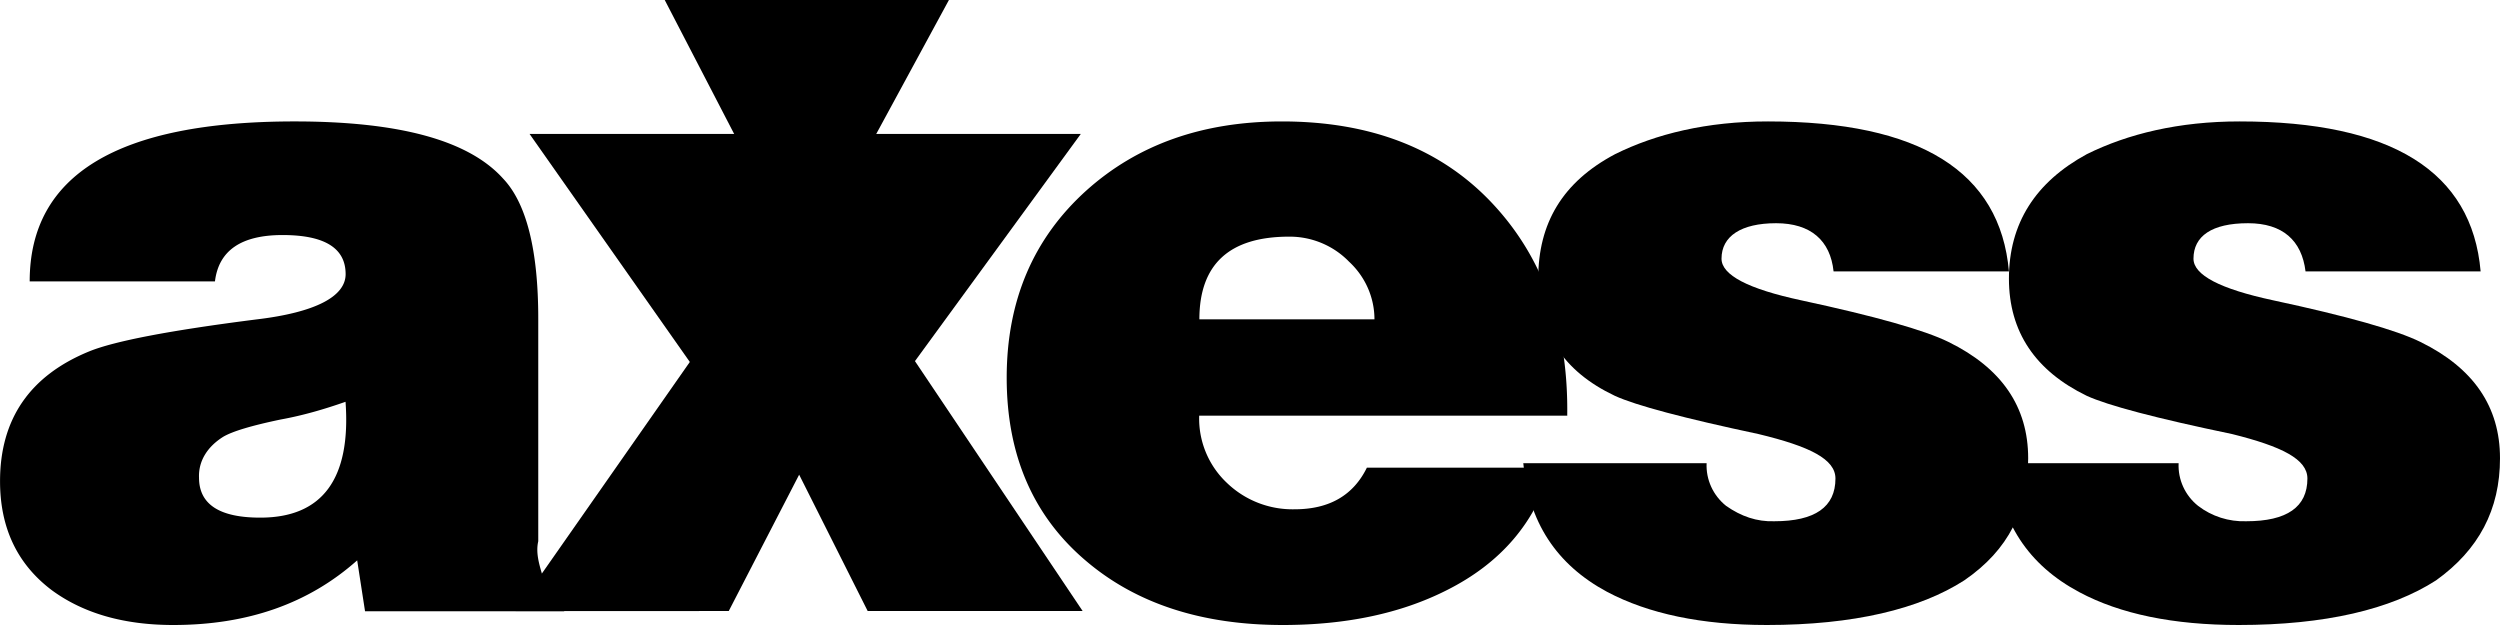
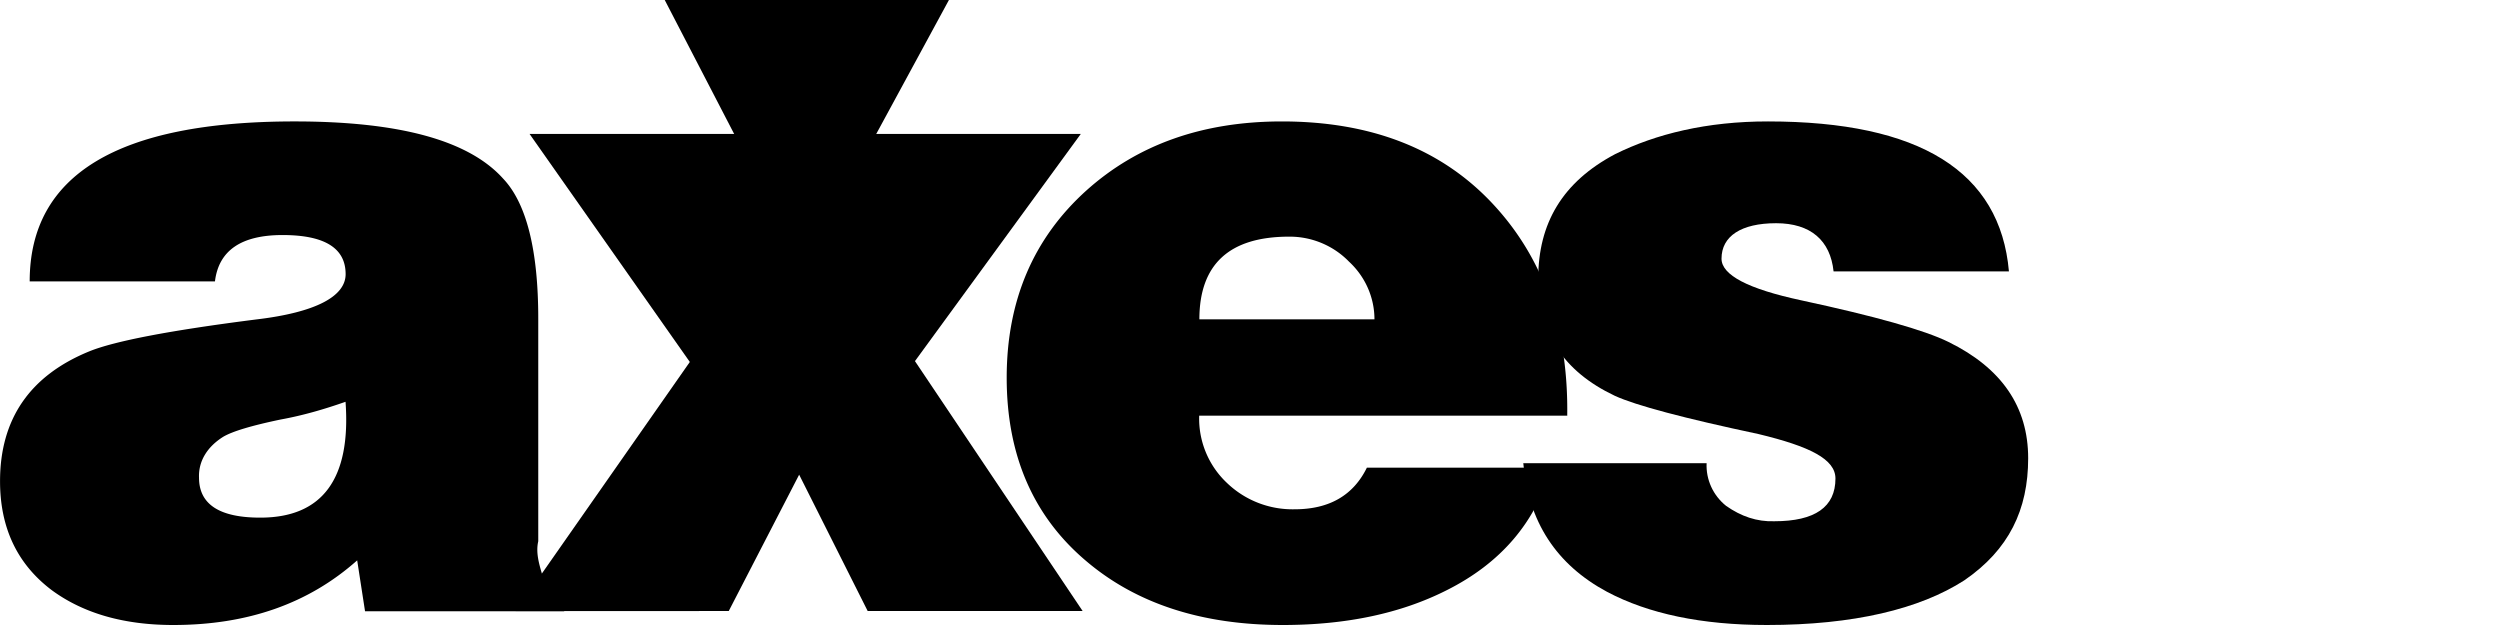
<svg xmlns="http://www.w3.org/2000/svg" width="56" height="14" viewBox="0 0 56 14">
  <g>
    <g>
      <path d="M5.828 11.595c-.914 0-1.37-.299-1.37-.896-.015-.382.197-.699.542-.915.208-.123.637-.251 1.287-.387.499-.09.986-.233 1.453-.397.124 1.72-.513 2.595-1.91 2.595zm6.81 2.097v-.204a1.353 1.353 0 0 1-.497-.631c-.07-.238-.141-.486-.084-.733V7.138c0-1.534-.263-2.586-.788-3.138-.774-.86-2.33-1.28-4.67-1.28C2.644 2.72.665 3.914.665 6.303h4.15c.084-.692.589-1.038 1.515-1.038.941 0 1.412.292 1.412.875 0 .5-.671.86-2.013 1.017-1.923.245-3.161.483-3.728.713-1.329.543-2 1.513-2 2.91 0 1.045.387 1.86 1.163 2.443.705.516 1.61.777 2.717.777 1.674 0 3.036-.484 4.12-1.448l.176 1.14z" />
    </g>
    <g>
      <path d="M11.55 13.688l3.902-5.58L11.862 3h4.793L18 5.687 19.478 3h4.732l-3.715 5.089 3.756 5.598h-4.815l-1.535-3.054-1.577 3.054z" />
    </g>
    <g>
      <path d="M26.866 7.153c.001-1.235.672-1.852 2.012-1.852.506-.003.99.2 1.34.56.363.335.57.803.57 1.292zm8.24 2.162c.028-1.954-.533-3.541-1.681-4.763-1.148-1.221-2.719-1.832-4.711-1.832-1.772 0-3.231.516-4.379 1.547-1.19 1.073-1.785 2.471-1.785 4.194 0 1.736.595 3.107 1.785 4.11 1.121.951 2.588 1.429 4.399 1.429 1.422 0 2.645-.26 3.668-.777 1.218-.61 2-1.525 2.345-2.747h-4.129c-.305.622-.845.932-1.618.932a2.12 2.12 0 0 1-1.516-.59 1.979 1.979 0 0 1-.622-1.507H35.1z" />
    </g>
    <g>
      <path d="M34.12 10.375h4.108c-.017.368.145.723.436.956.336.236.69.358 1.08.345.913 0 1.37-.319 1.37-.957 0-.434-.574-.719-1.723-.996-1.674-.356-2.746-.641-3.217-.856-1.174-.556-1.718-1.431-1.718-2.625 0-1.242.544-2.165 1.722-2.789.913-.453 2.055-.734 3.425-.733 3.397 0 5.2 1.12 5.397 3.36h-3.928C41 5.387 40.56 5 39.785 5c-.785 0-1.223.292-1.223.794 0 .367.595.678 1.785.933 1.653.356 2.76.667 3.3.933 1.19.584 1.784 1.452 1.784 2.605S45 12.314 44 13c-1 .644-2.483 1-4.421 1-1.466 0-2.655-.253-3.579-.742-1.138-.61-1.767-1.574-1.879-2.89z" />
    </g>
    <g>
-       <path d="M44.691 10.375h4.11c-.017.368.144.723.436.956.307.236.689.358 1.079.345.913 0 1.37-.319 1.37-.957 0-.434-.575-.719-1.686-.996-1.711-.356-2.784-.641-3.255-.856C45.597 8.311 45 7.436 45 6.242c0-1.242.598-2.165 1.745-2.789.915-.453 2.057-.734 3.425-.733 3.403 0 5.202 1.12 5.396 3.36h-3.922C51.56 5.387 51.132 5 50.356 5c-.815 0-1.222.292-1.222.794 0 .367.595.678 1.785.933 1.66.356 2.76.667 3.3.933C55.409 8.244 56 9.112 56 10.265s-.477 2.051-1.432 2.735c-1.01.65-2.483 1-4.42 1-1.467 0-2.657-.247-3.57-.735-1.147-.61-1.777-1.574-1.888-2.89z" />
-     </g>
+       </g>
    <g>
      <path d="M14.89 0L18 6l3.256-6z" />
    </g>
  </g>
</svg>